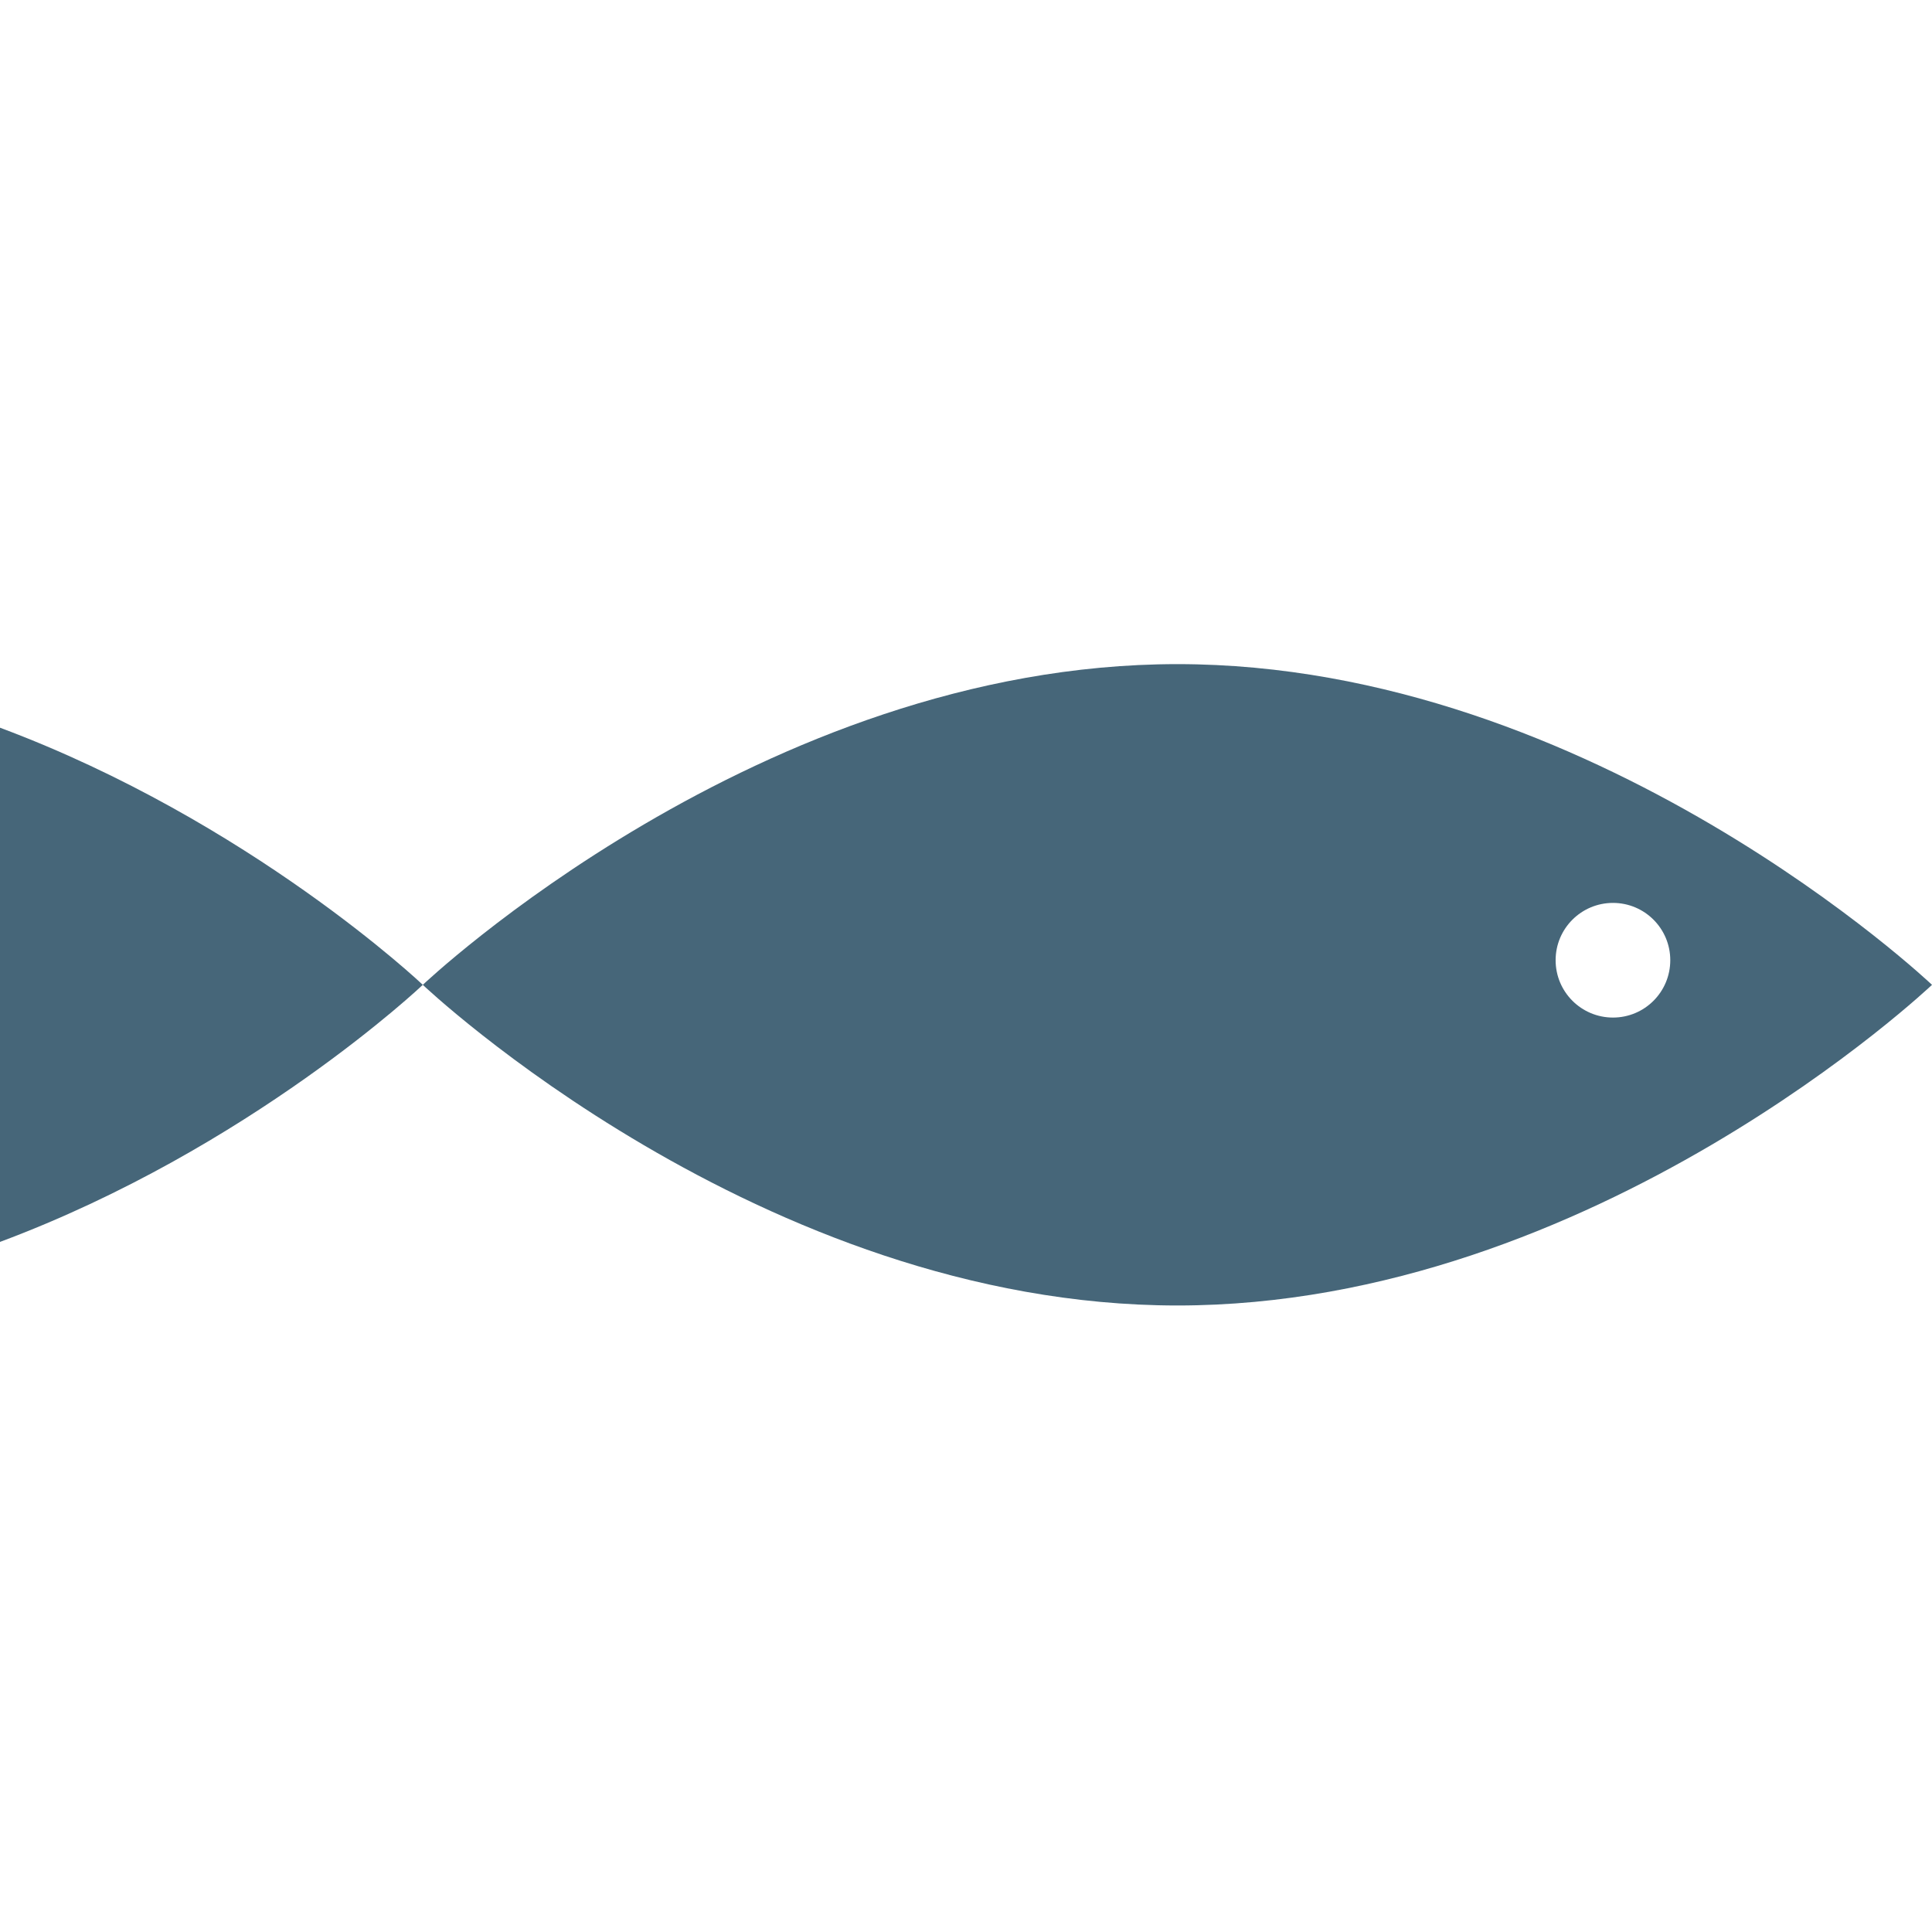
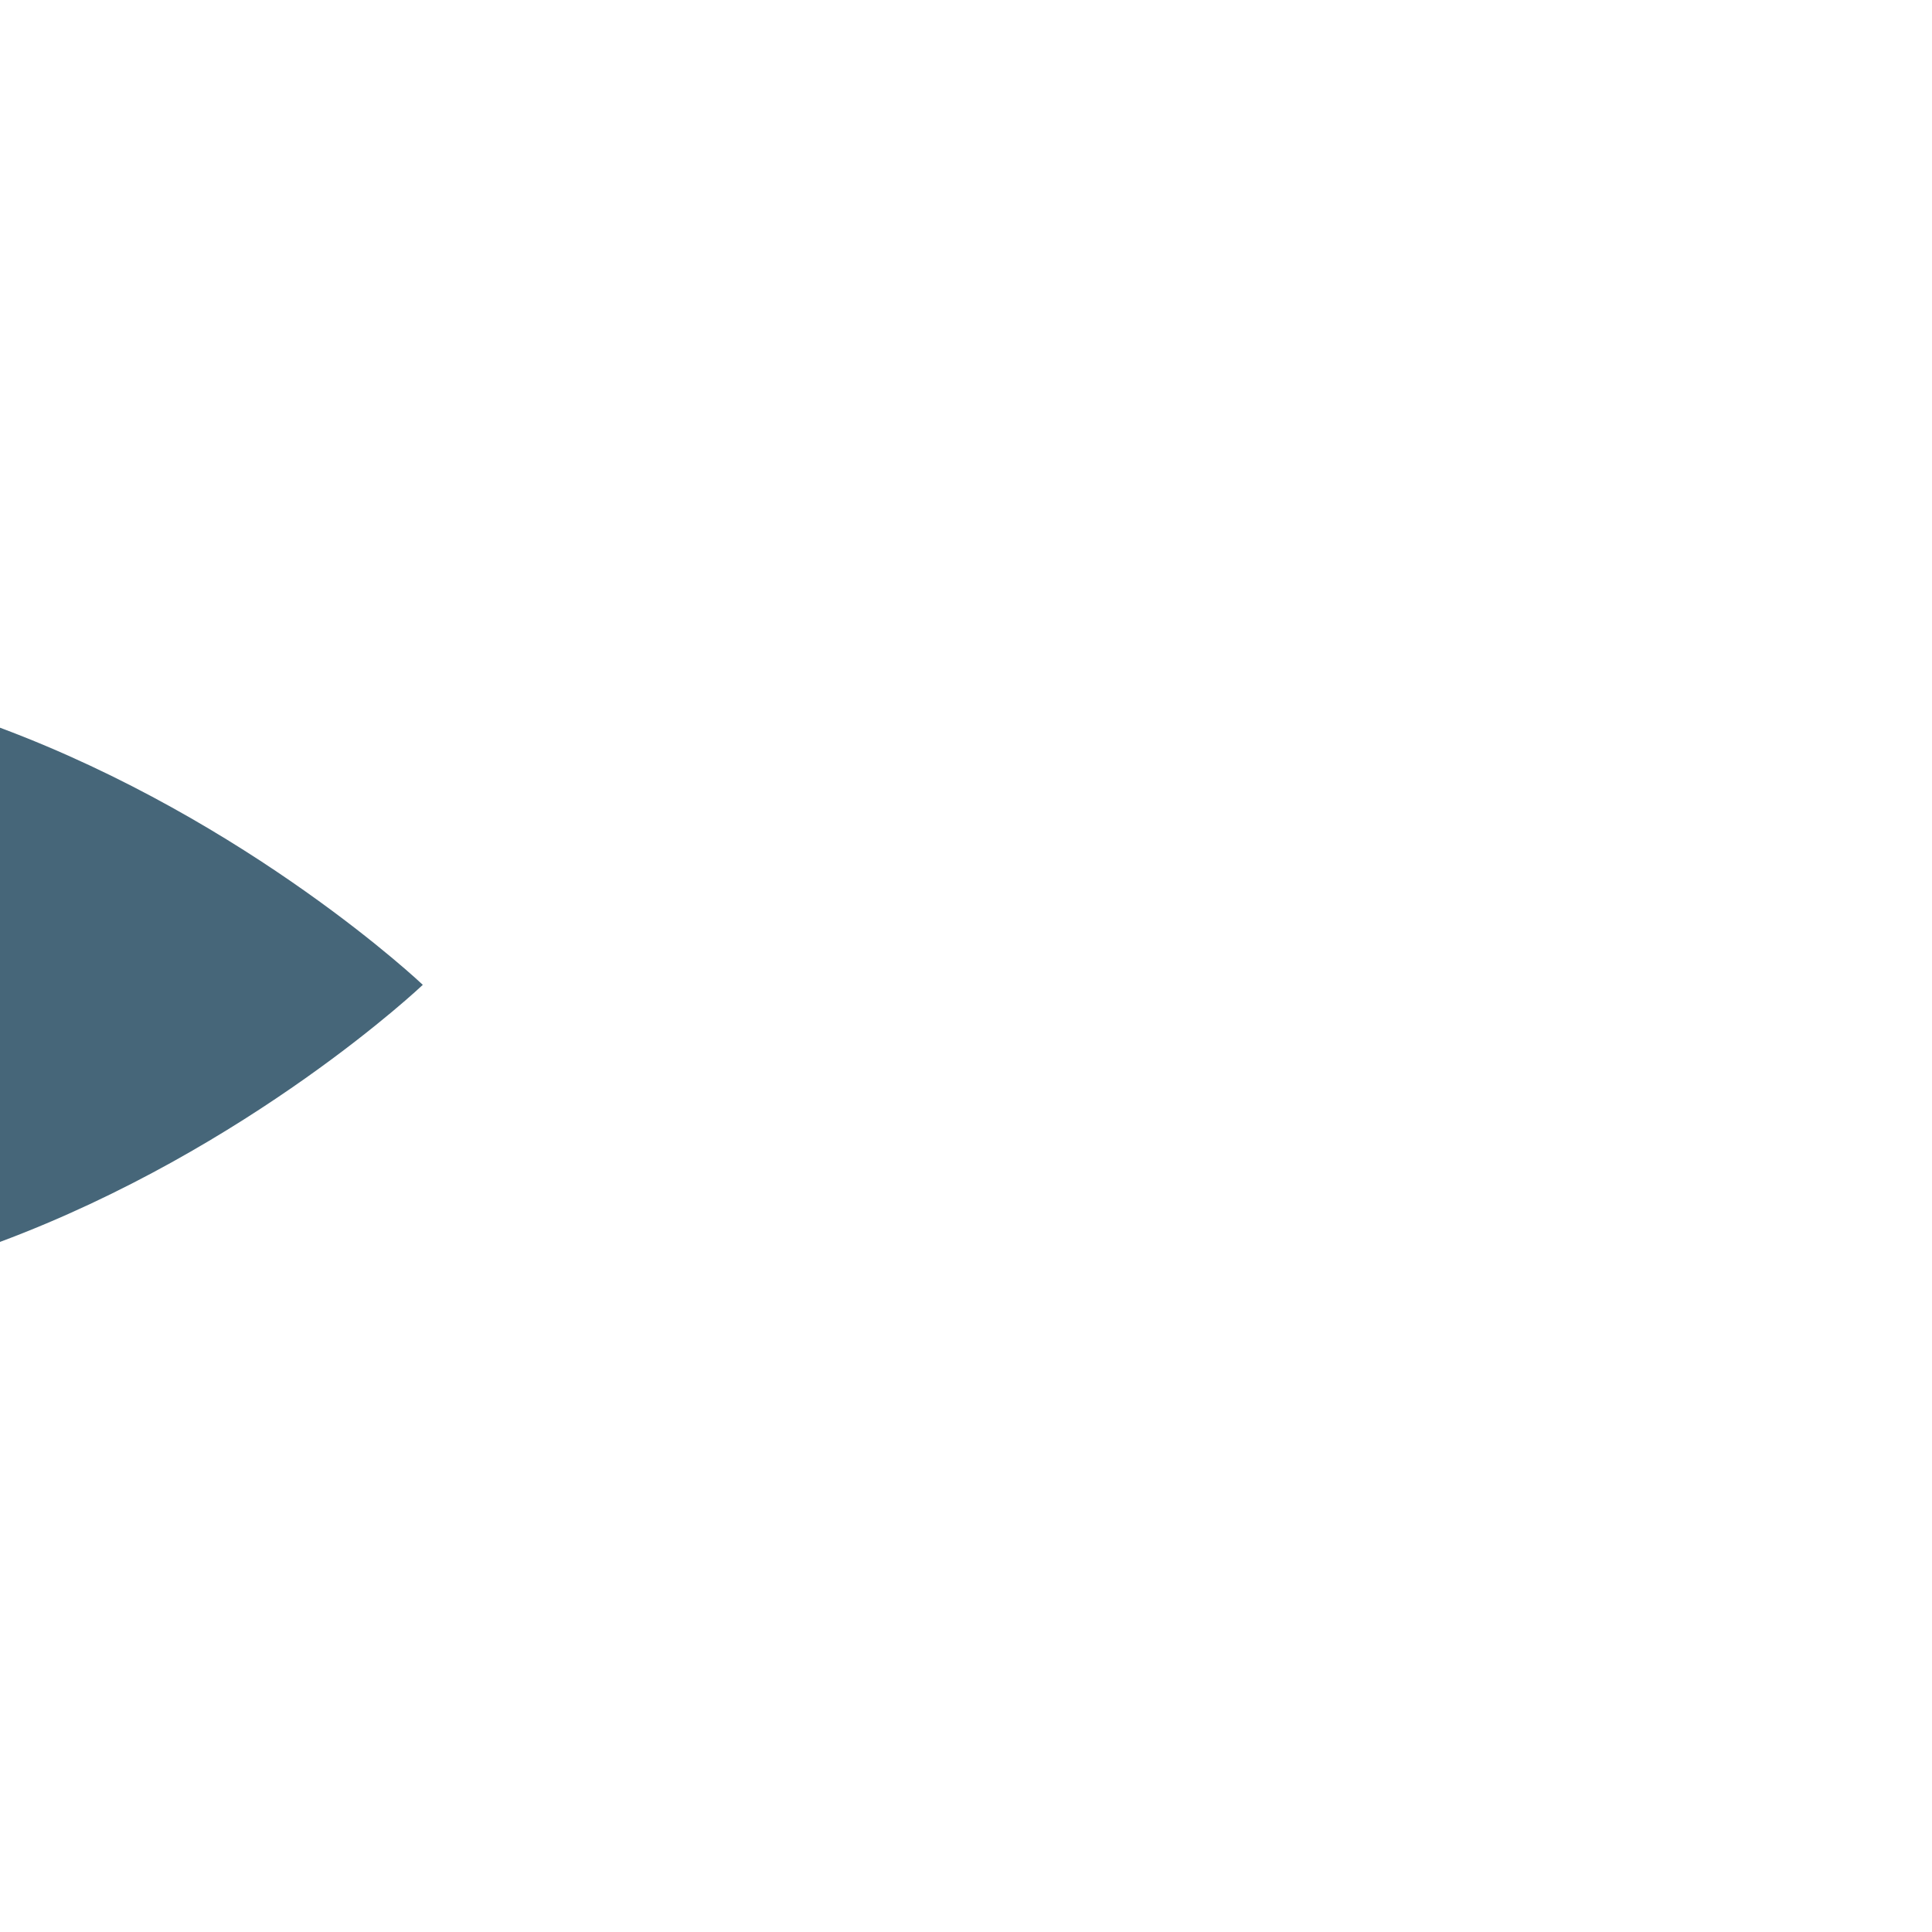
<svg xmlns="http://www.w3.org/2000/svg" width="32px" height="32px" viewBox="0 0 32 32" version="1.1">
  <title>32x32</title>
  <g id="32x32" stroke="none" stroke-width="1" fill="none" fill-rule="evenodd">
    <rect id="Rectangle" x="0" y="0" width="32" height="32" />
    <g id="Fish-Copy" transform="translate(16, 16.312) scale(-1, 1) translate(-16, -16.312) translate(0, 11)" fill="#466679">
-       <path d="M32,1.053 C27.853,2.602 24.997,5.312 24.997,5.312 C24.997,5.312 27.853,8.022 32,9.57 L32,1.053 Z" id="Fill-15" />
-       <path d="M5.284,5.854 C4.759,5.854 4.335,5.429 4.335,4.904 C4.335,4.38 4.759,3.955 5.284,3.955 C5.809,3.955 6.234,4.38 6.234,4.904 C6.234,5.429 5.809,5.854 5.284,5.854 M0,5.312 C0,5.312 5.595,10.623 12.498,10.623 C19.401,10.623 24.997,5.312 24.997,5.312 C24.997,5.312 19.401,0 12.498,0 C5.595,0 0,5.312 0,5.312 Z" id="Fill-17" />
+       <path d="M32,1.053 C27.853,2.602 24.997,5.312 24.997,5.312 C24.997,5.312 27.853,8.022 32,9.57 Z" id="Fill-15" />
    </g>
  </g>
</svg>